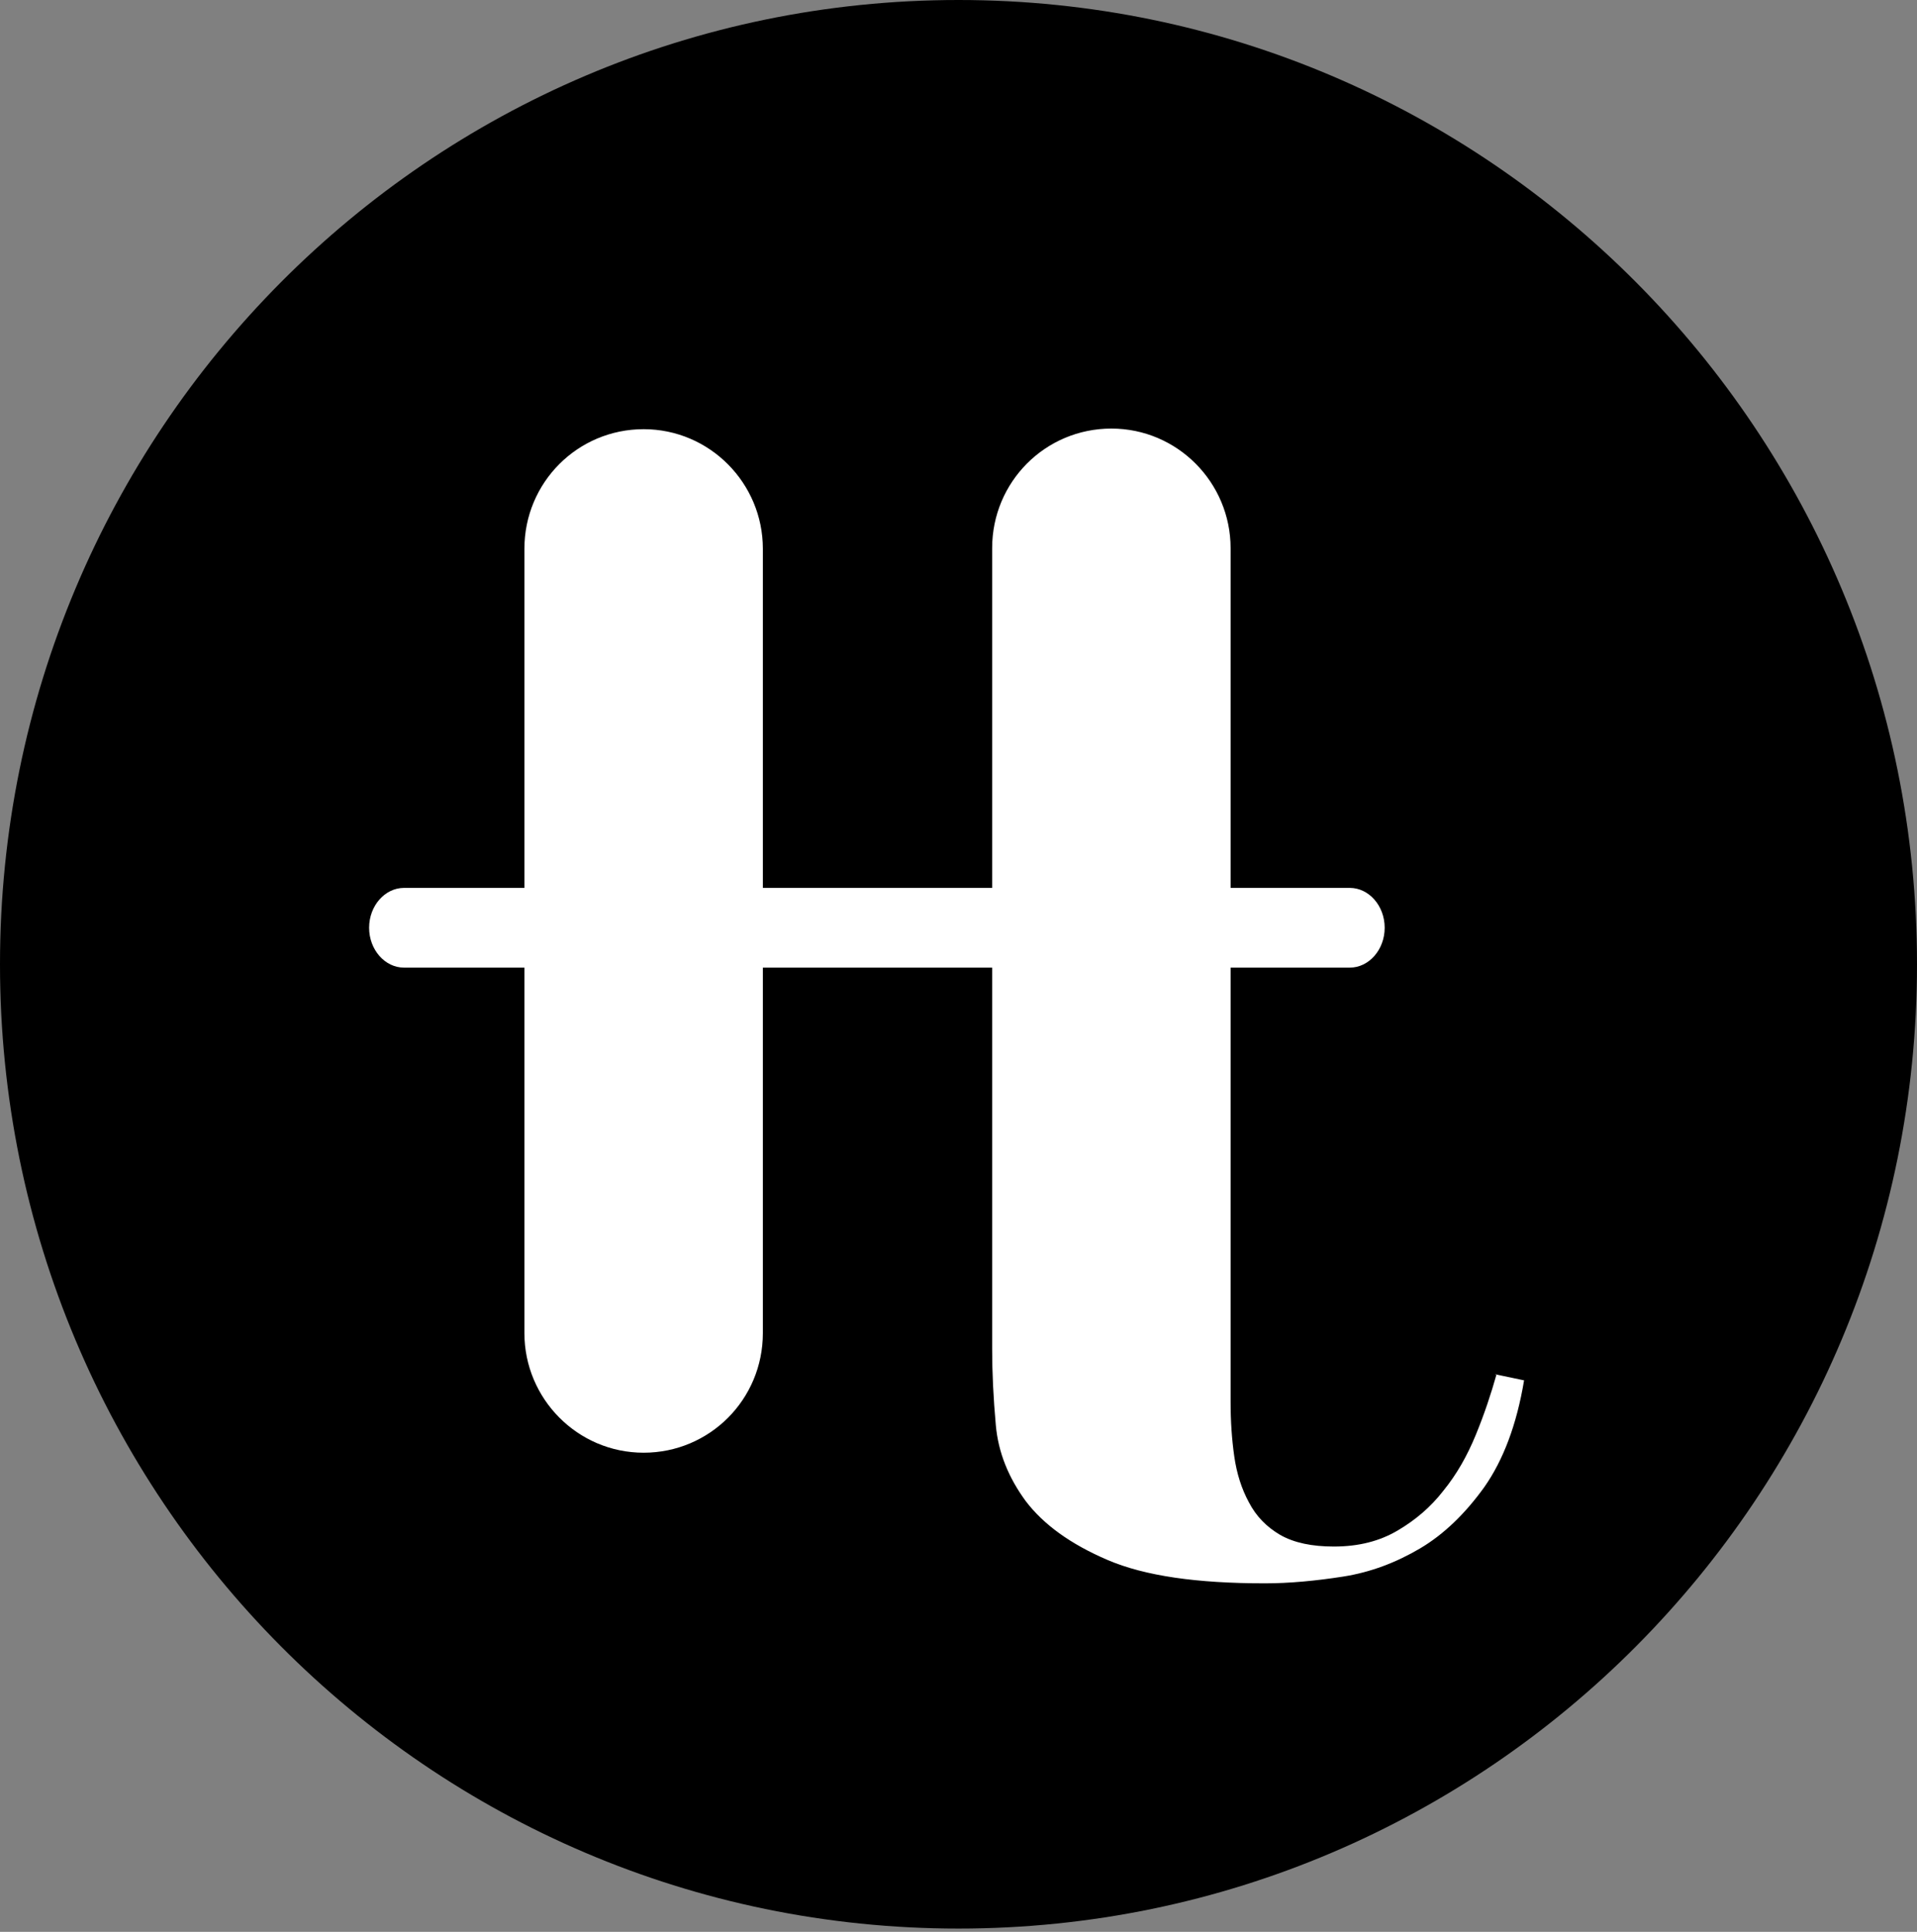
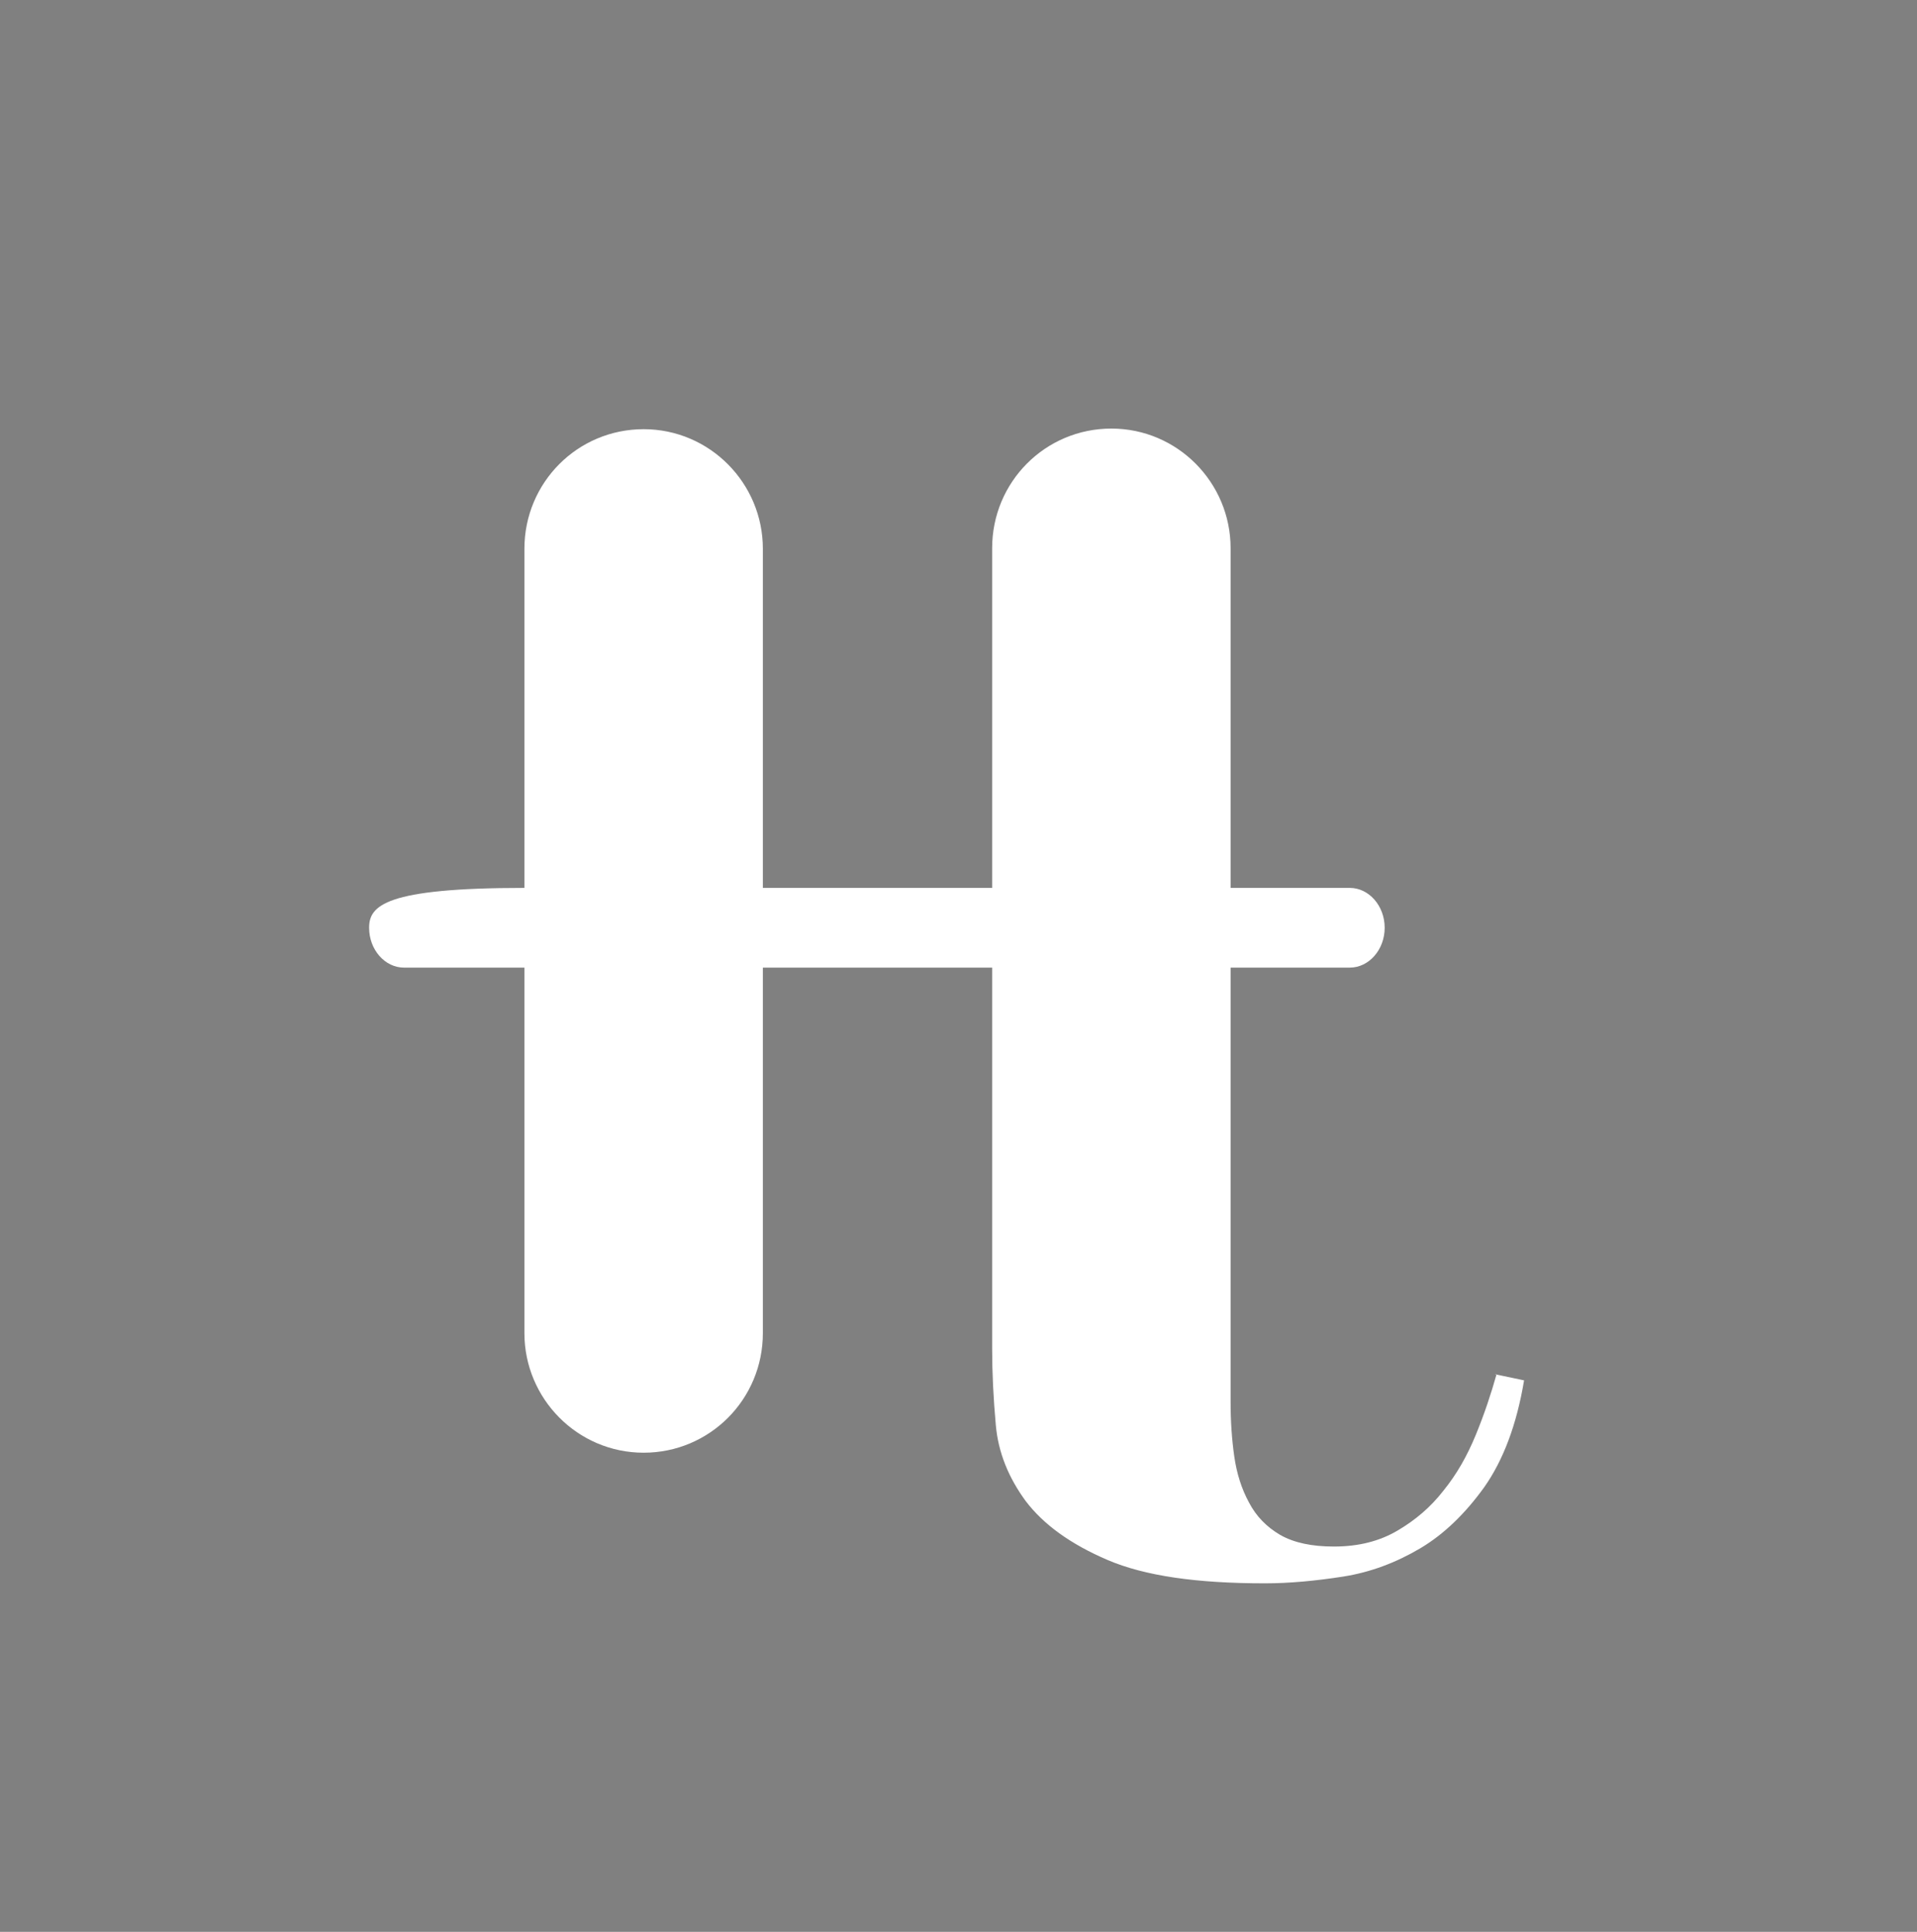
<svg xmlns="http://www.w3.org/2000/svg" width="379" height="382" viewBox="0 0 379 382" fill="none">
  <rect x="0" y="0" width="379" height="382" fill="#808080" stroke="none" />
-   <path fill-rule="evenodd" clip-rule="evenodd" d="M189.5 381.354C294.158 381.354 379 295.985 379 190.677C379 85.369 294.158 0 189.5 0C84.842 0 0 85.369 0 190.677C0 295.985 84.842 381.354 189.5 381.354Z" fill="black" />
-   <path fill-rule="evenodd" clip-rule="evenodd" d="M295.878 271.736C294.79 275.616 293.46 279.618 291.768 283.741C290.075 287.864 288.02 291.502 285.361 294.776C282.823 298.05 279.801 300.597 276.295 302.658C272.79 304.72 268.68 305.811 263.724 305.811C259.372 305.811 255.866 305.083 253.086 303.507C250.427 301.931 248.372 299.869 246.921 297.08C245.471 294.412 244.504 291.381 244.02 287.985C243.537 284.59 243.295 281.073 243.295 277.193V191.337H266.867C270.614 191.337 273.757 187.82 273.757 183.455C273.757 179.089 270.614 175.573 266.867 175.573H243.295V108.392C243.295 95.417 232.778 84.745 219.723 84.745C206.668 84.745 196.152 95.295 196.152 108.392V175.573H150.822V108.513C150.822 95.538 140.306 84.867 127.251 84.867C114.196 84.867 103.679 95.417 103.679 108.513V175.573H79.866C76.118 175.573 72.976 179.089 72.976 183.455C72.976 187.82 76.118 191.337 79.866 191.337H103.679V263.611C103.679 276.586 114.196 287.258 127.251 287.258C140.306 287.258 150.822 276.707 150.822 263.611V191.337H196.152V266.764C196.152 271.372 196.394 276.465 196.877 281.801C197.361 287.258 199.416 292.229 202.8 296.837C206.306 301.446 211.625 305.326 218.998 308.479C226.372 311.632 236.647 313.087 250.064 313.087C254.899 313.087 260.097 312.602 265.537 311.753C270.976 310.904 276.053 308.964 280.768 306.175C285.482 303.386 289.713 299.263 293.46 294.048C297.207 288.713 299.867 281.679 301.317 272.948L295.515 271.736H295.878Z" fill="white" />
+   <path fill-rule="evenodd" clip-rule="evenodd" d="M295.878 271.736C294.79 275.616 293.46 279.618 291.768 283.741C290.075 287.864 288.02 291.502 285.361 294.776C282.823 298.05 279.801 300.597 276.295 302.658C272.79 304.72 268.68 305.811 263.724 305.811C259.372 305.811 255.866 305.083 253.086 303.507C250.427 301.931 248.372 299.869 246.921 297.08C245.471 294.412 244.504 291.381 244.02 287.985C243.537 284.59 243.295 281.073 243.295 277.193V191.337H266.867C270.614 191.337 273.757 187.82 273.757 183.455C273.757 179.089 270.614 175.573 266.867 175.573H243.295V108.392C243.295 95.417 232.778 84.745 219.723 84.745C206.668 84.745 196.152 95.295 196.152 108.392V175.573H150.822V108.513C150.822 95.538 140.306 84.867 127.251 84.867C114.196 84.867 103.679 95.417 103.679 108.513V175.573C76.118 175.573 72.976 179.089 72.976 183.455C72.976 187.82 76.118 191.337 79.866 191.337H103.679V263.611C103.679 276.586 114.196 287.258 127.251 287.258C140.306 287.258 150.822 276.707 150.822 263.611V191.337H196.152V266.764C196.152 271.372 196.394 276.465 196.877 281.801C197.361 287.258 199.416 292.229 202.8 296.837C206.306 301.446 211.625 305.326 218.998 308.479C226.372 311.632 236.647 313.087 250.064 313.087C254.899 313.087 260.097 312.602 265.537 311.753C270.976 310.904 276.053 308.964 280.768 306.175C285.482 303.386 289.713 299.263 293.46 294.048C297.207 288.713 299.867 281.679 301.317 272.948L295.515 271.736H295.878Z" fill="white" />
</svg>